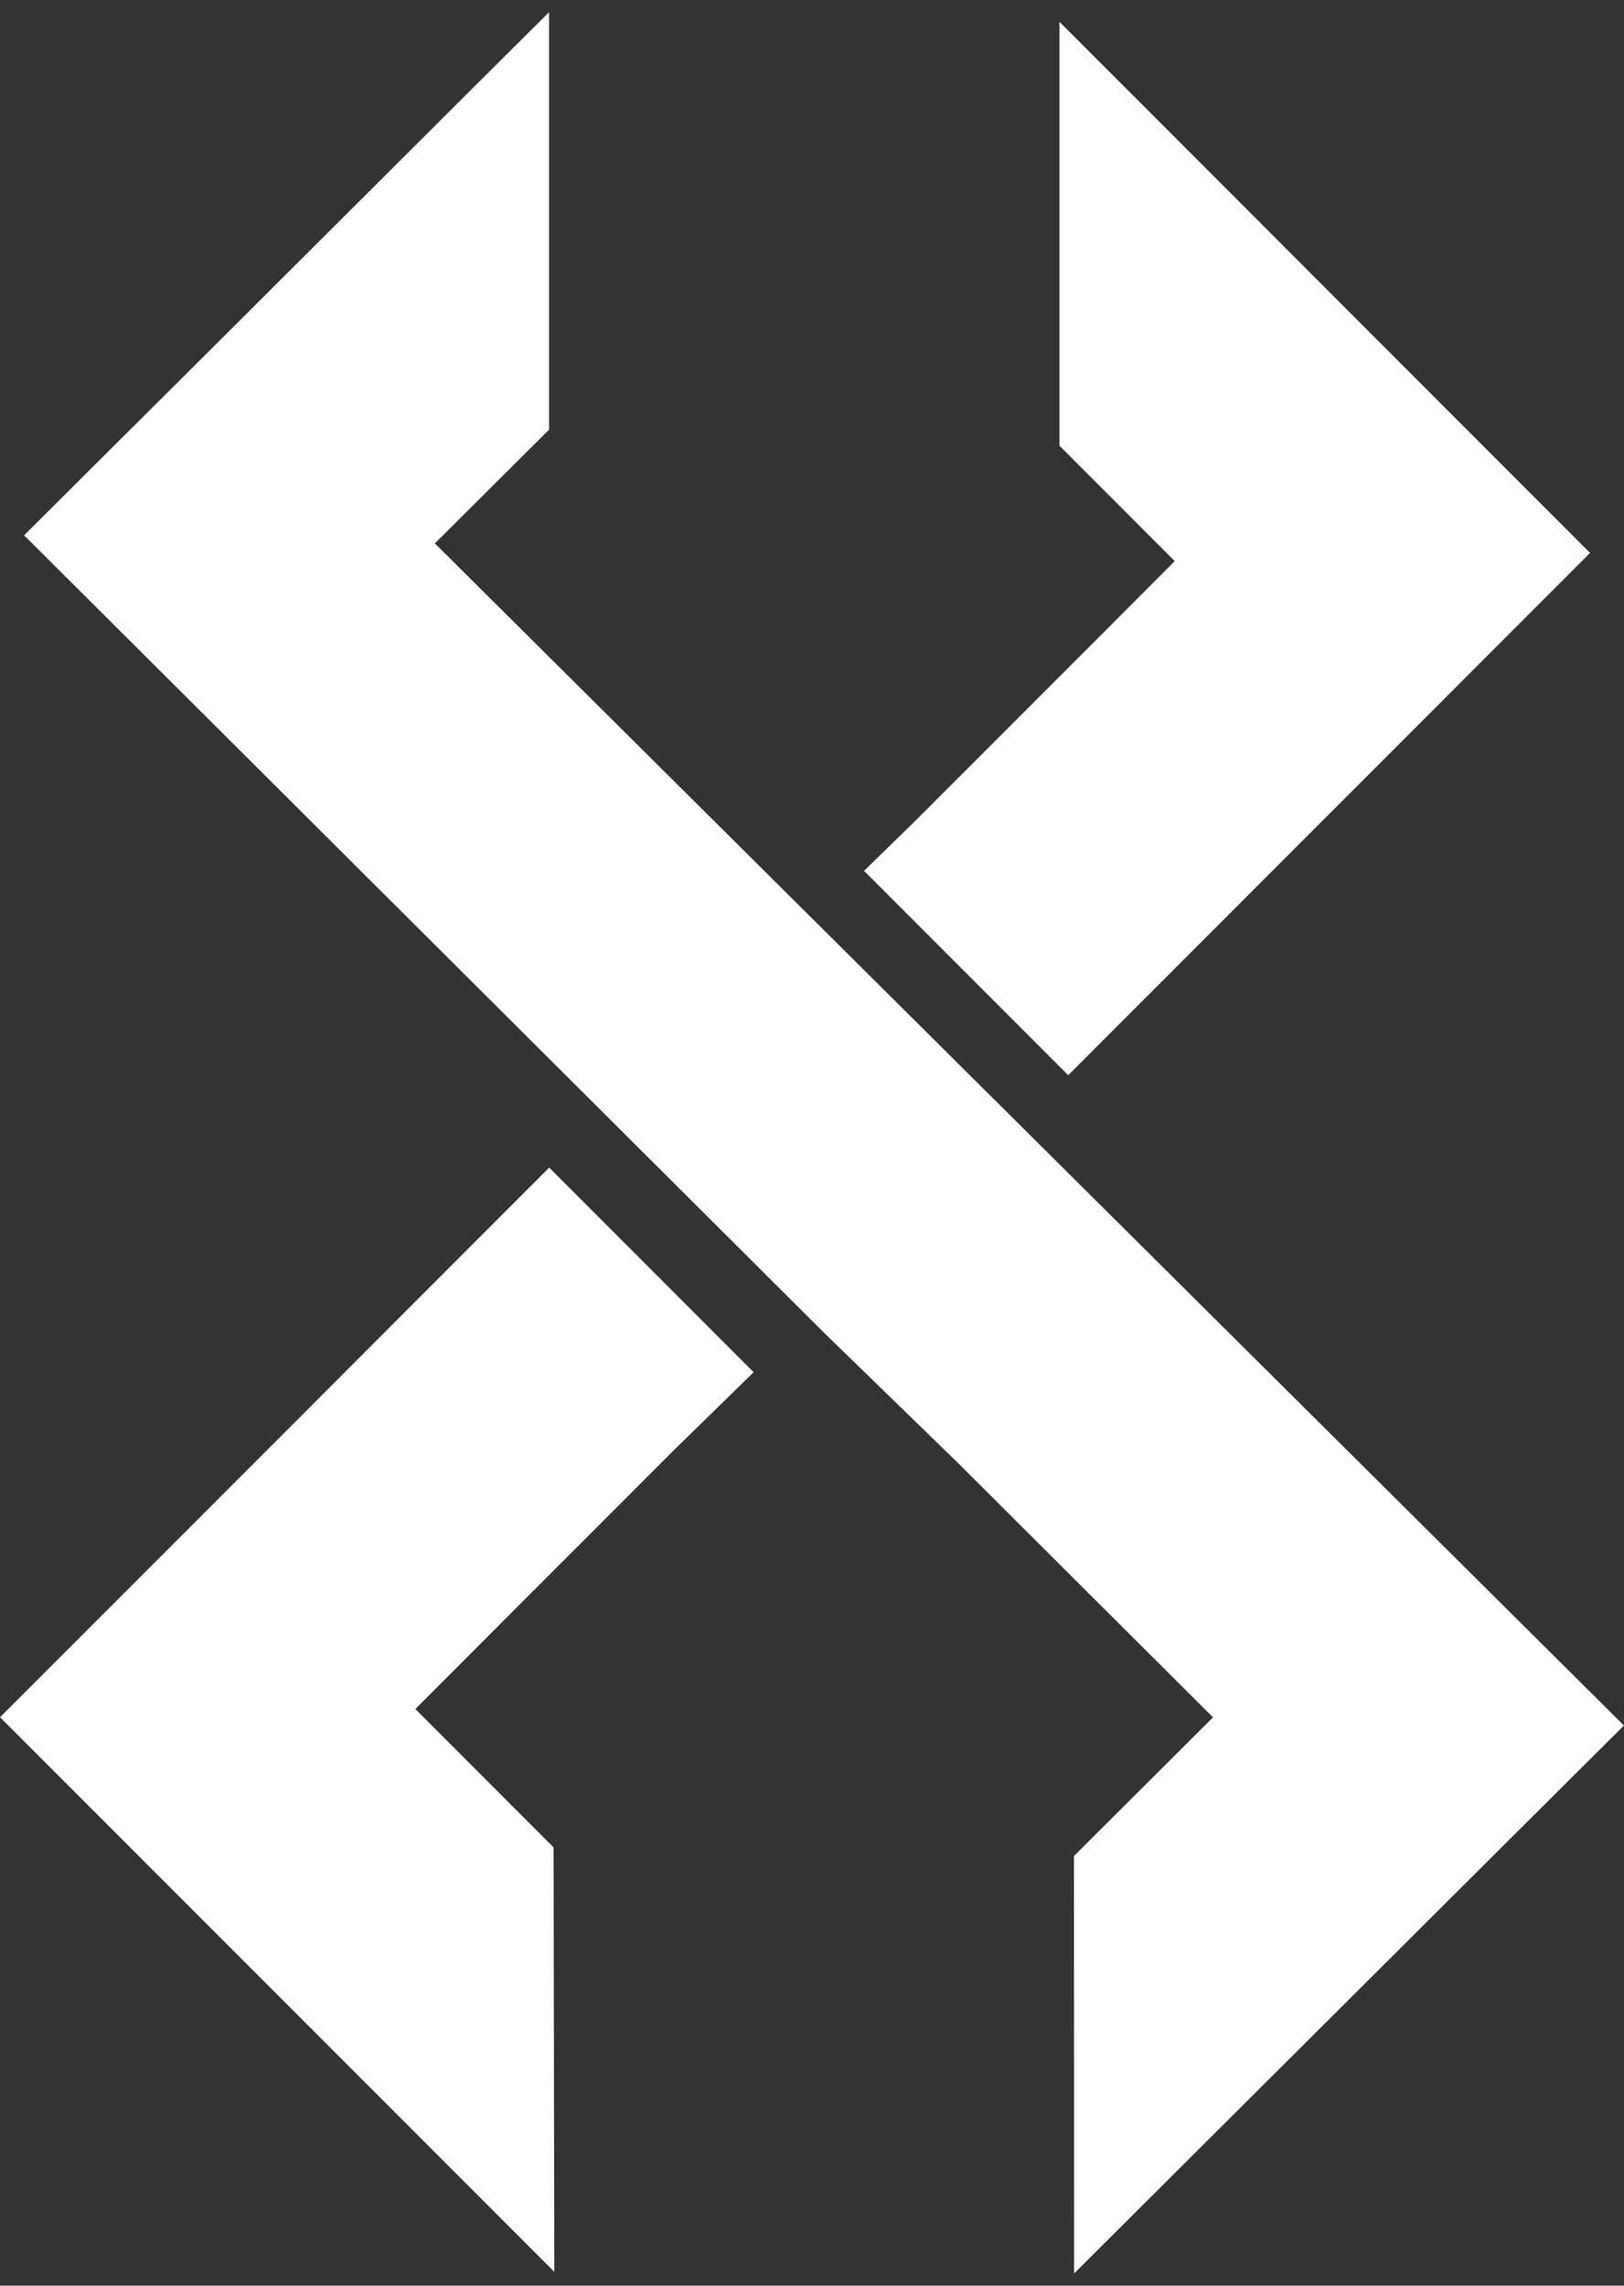
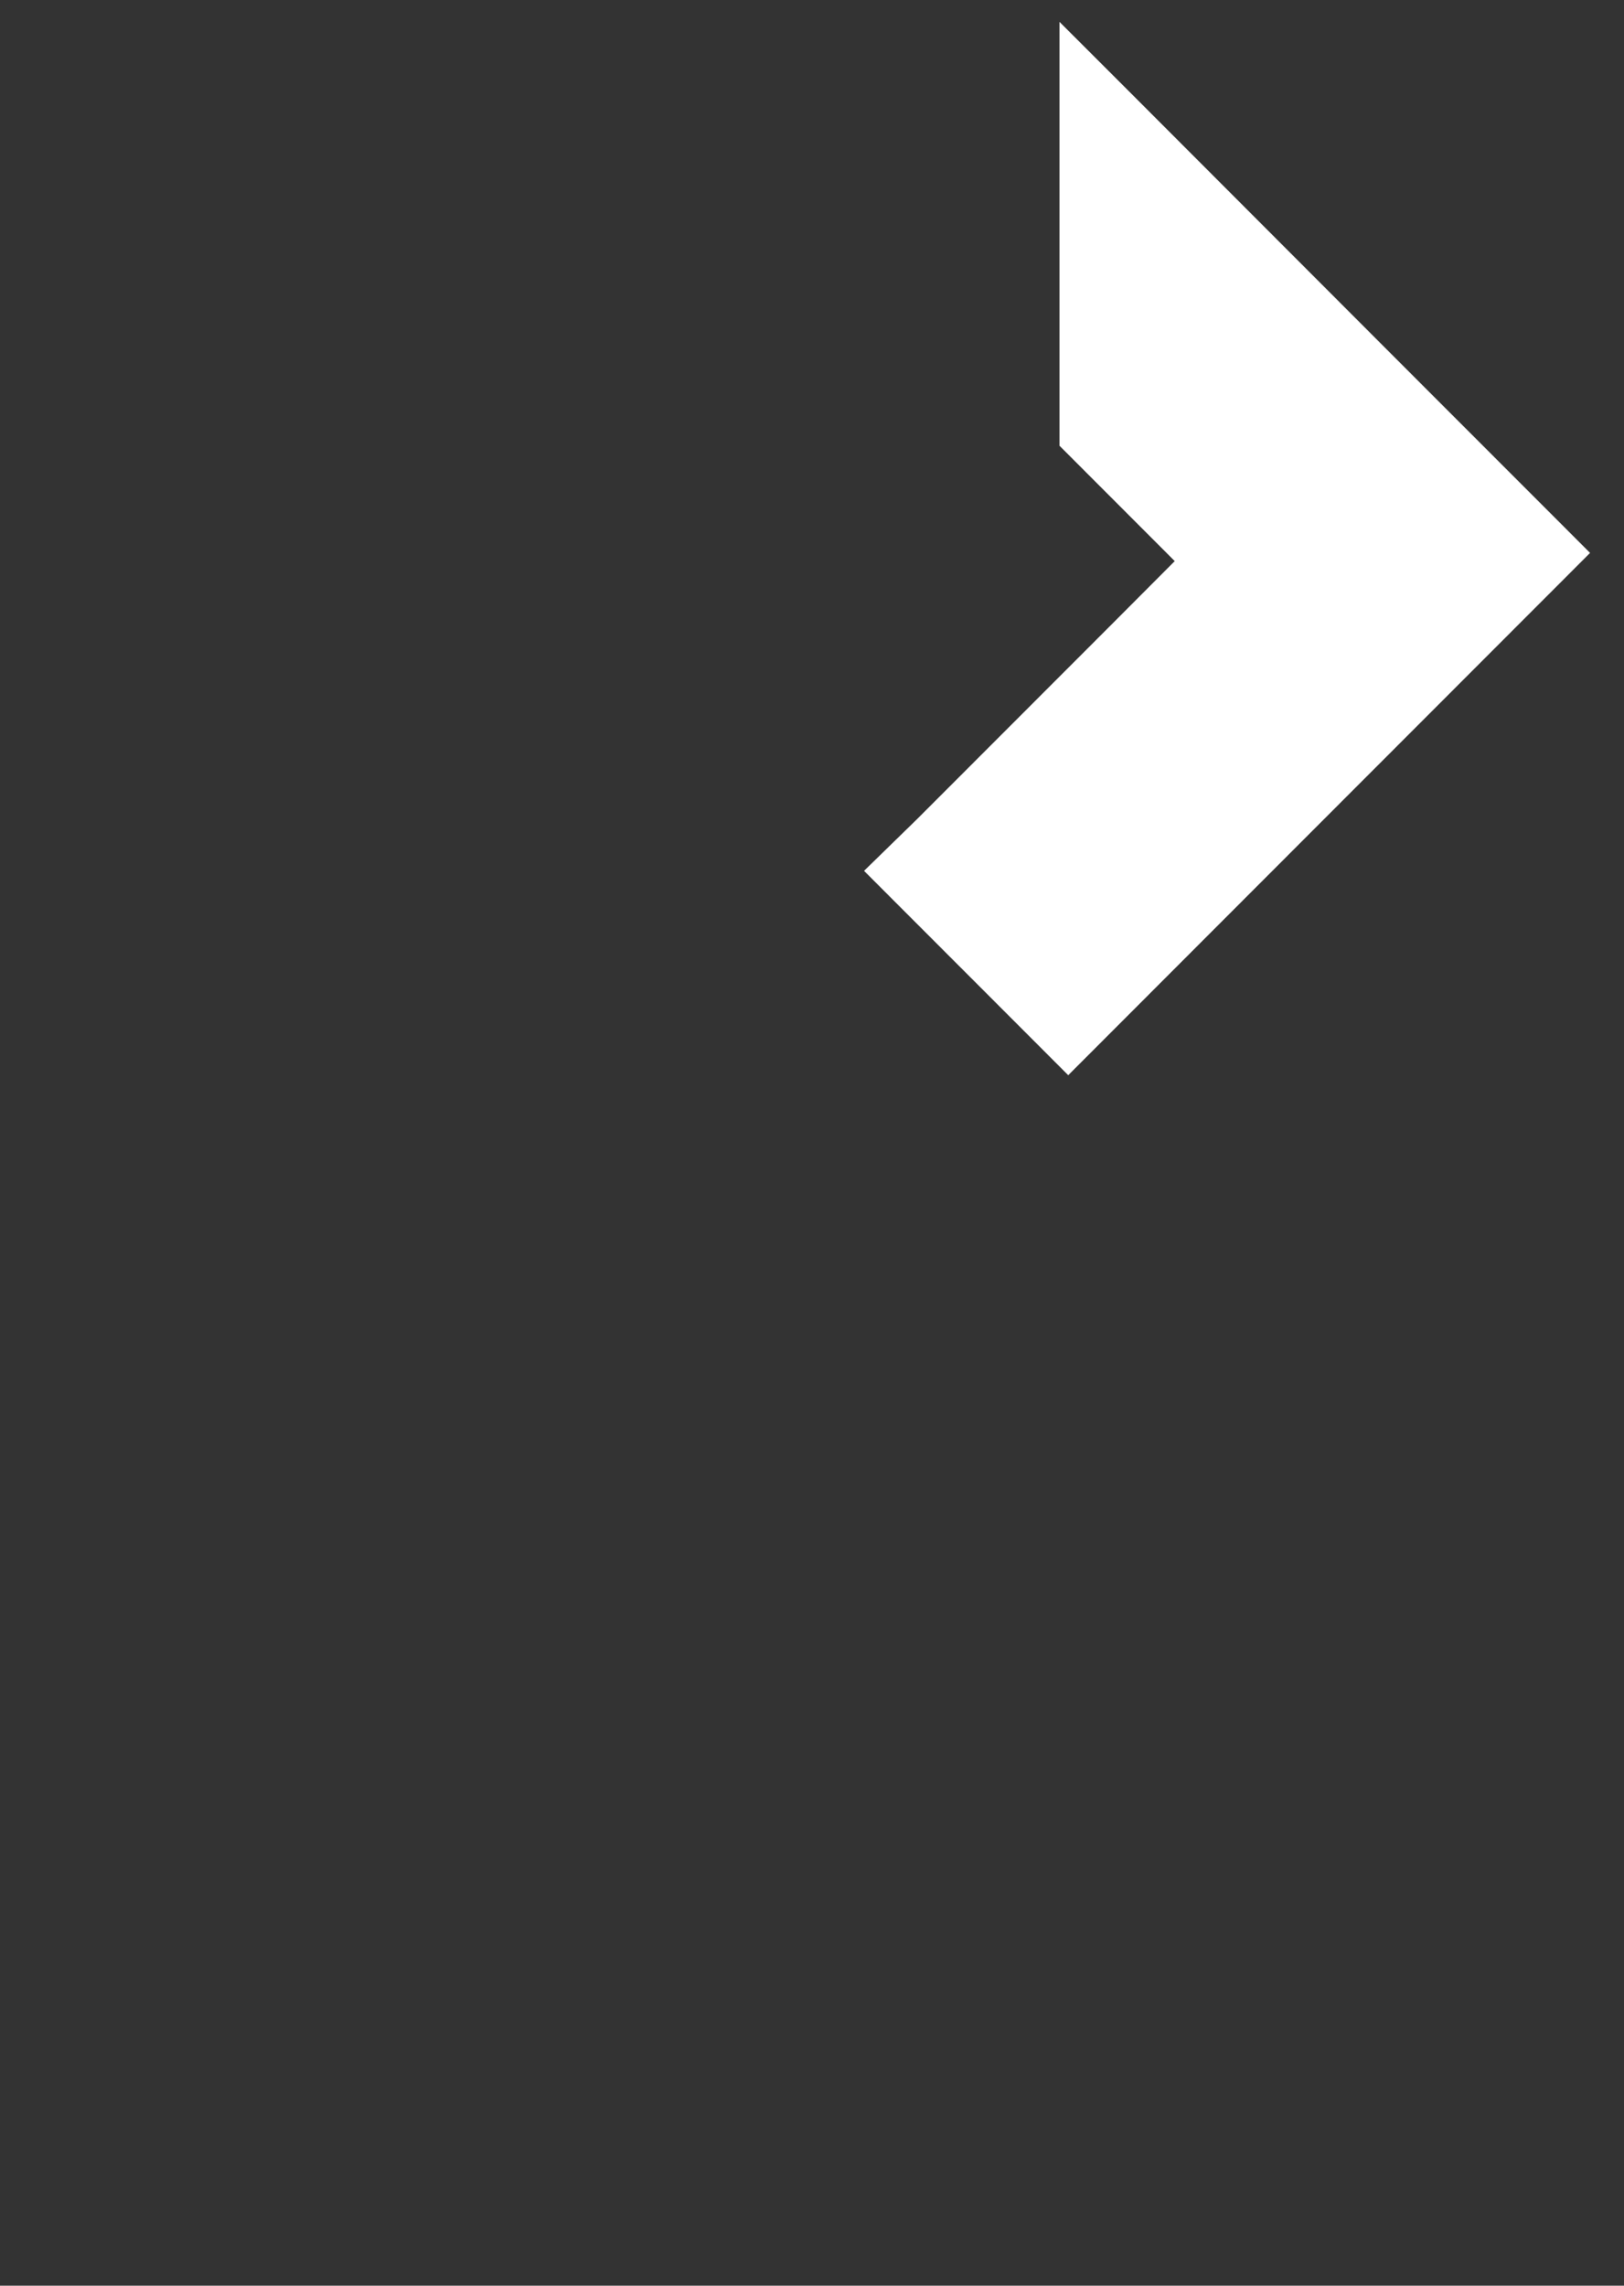
<svg xmlns="http://www.w3.org/2000/svg" width="108" height="152" viewBox="0 0 108 152" fill="none">
  <rect x="0" y="0" width="108" height="152" fill="#333333" stroke="none" />
-   <path d="M33.075 108.189L35.288 105.971L41.4 99.857L44.761 96.491L50.119 91.254L36.523 77.646L35.288 78.882L31.233 82.942L27.862 86.314L19.545 94.648L0.004 114.197L36.862 151.08L36.814 122.854L27.622 113.653L33.075 108.189Z" fill="white" />
-   <path d="M107.995 114.748L100.075 122.635L71.43 151.188L71.421 123.427L79.984 114.887L80.672 114.205L73.086 106.644L63.714 97.294L54.798 88.626L1.603 35.599L7.184 30.039L14.998 22.259L32.148 5.153L36.515 0.811V28.574L28.919 36.136L107.995 114.748Z" fill="white" />
  <path d="M92.204 23.221L74.868 5.861L70.457 1.453V29.64L78.123 37.314L73.791 41.659L60.982 54.477L57.461 57.912L71.04 71.502L87.248 55.279L105.744 36.769L92.204 23.221Z" fill="white" />
</svg>